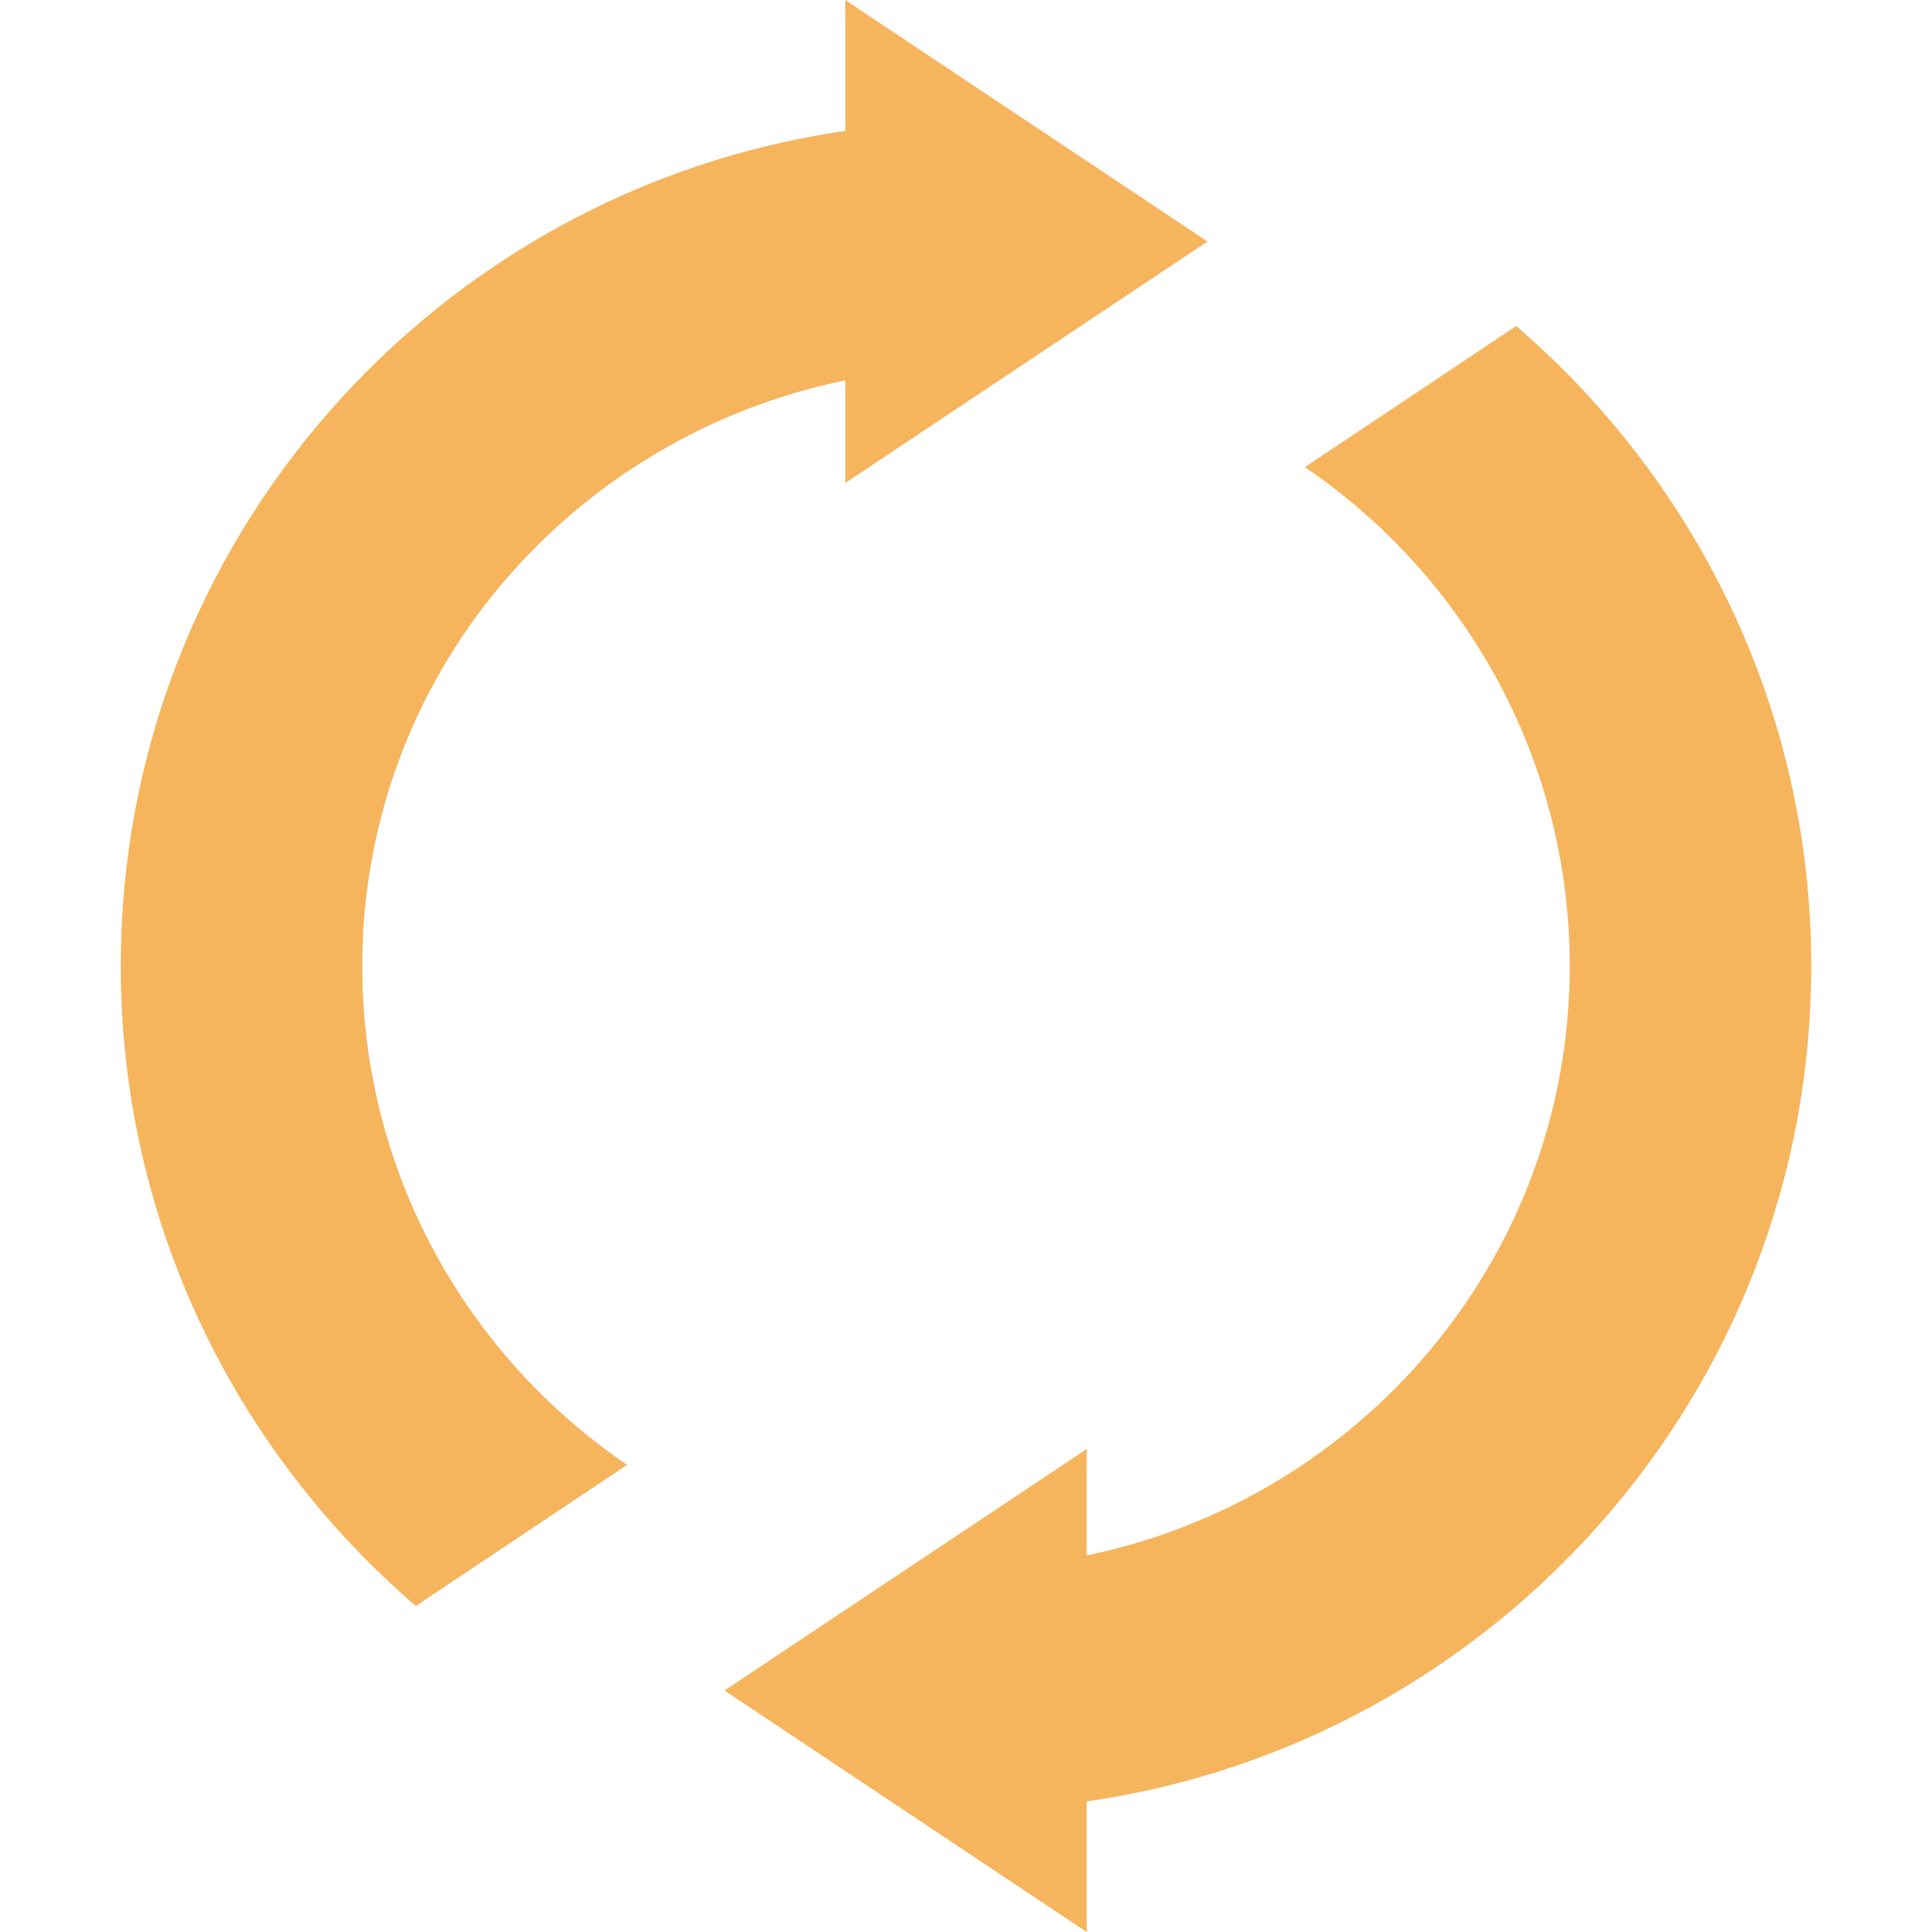
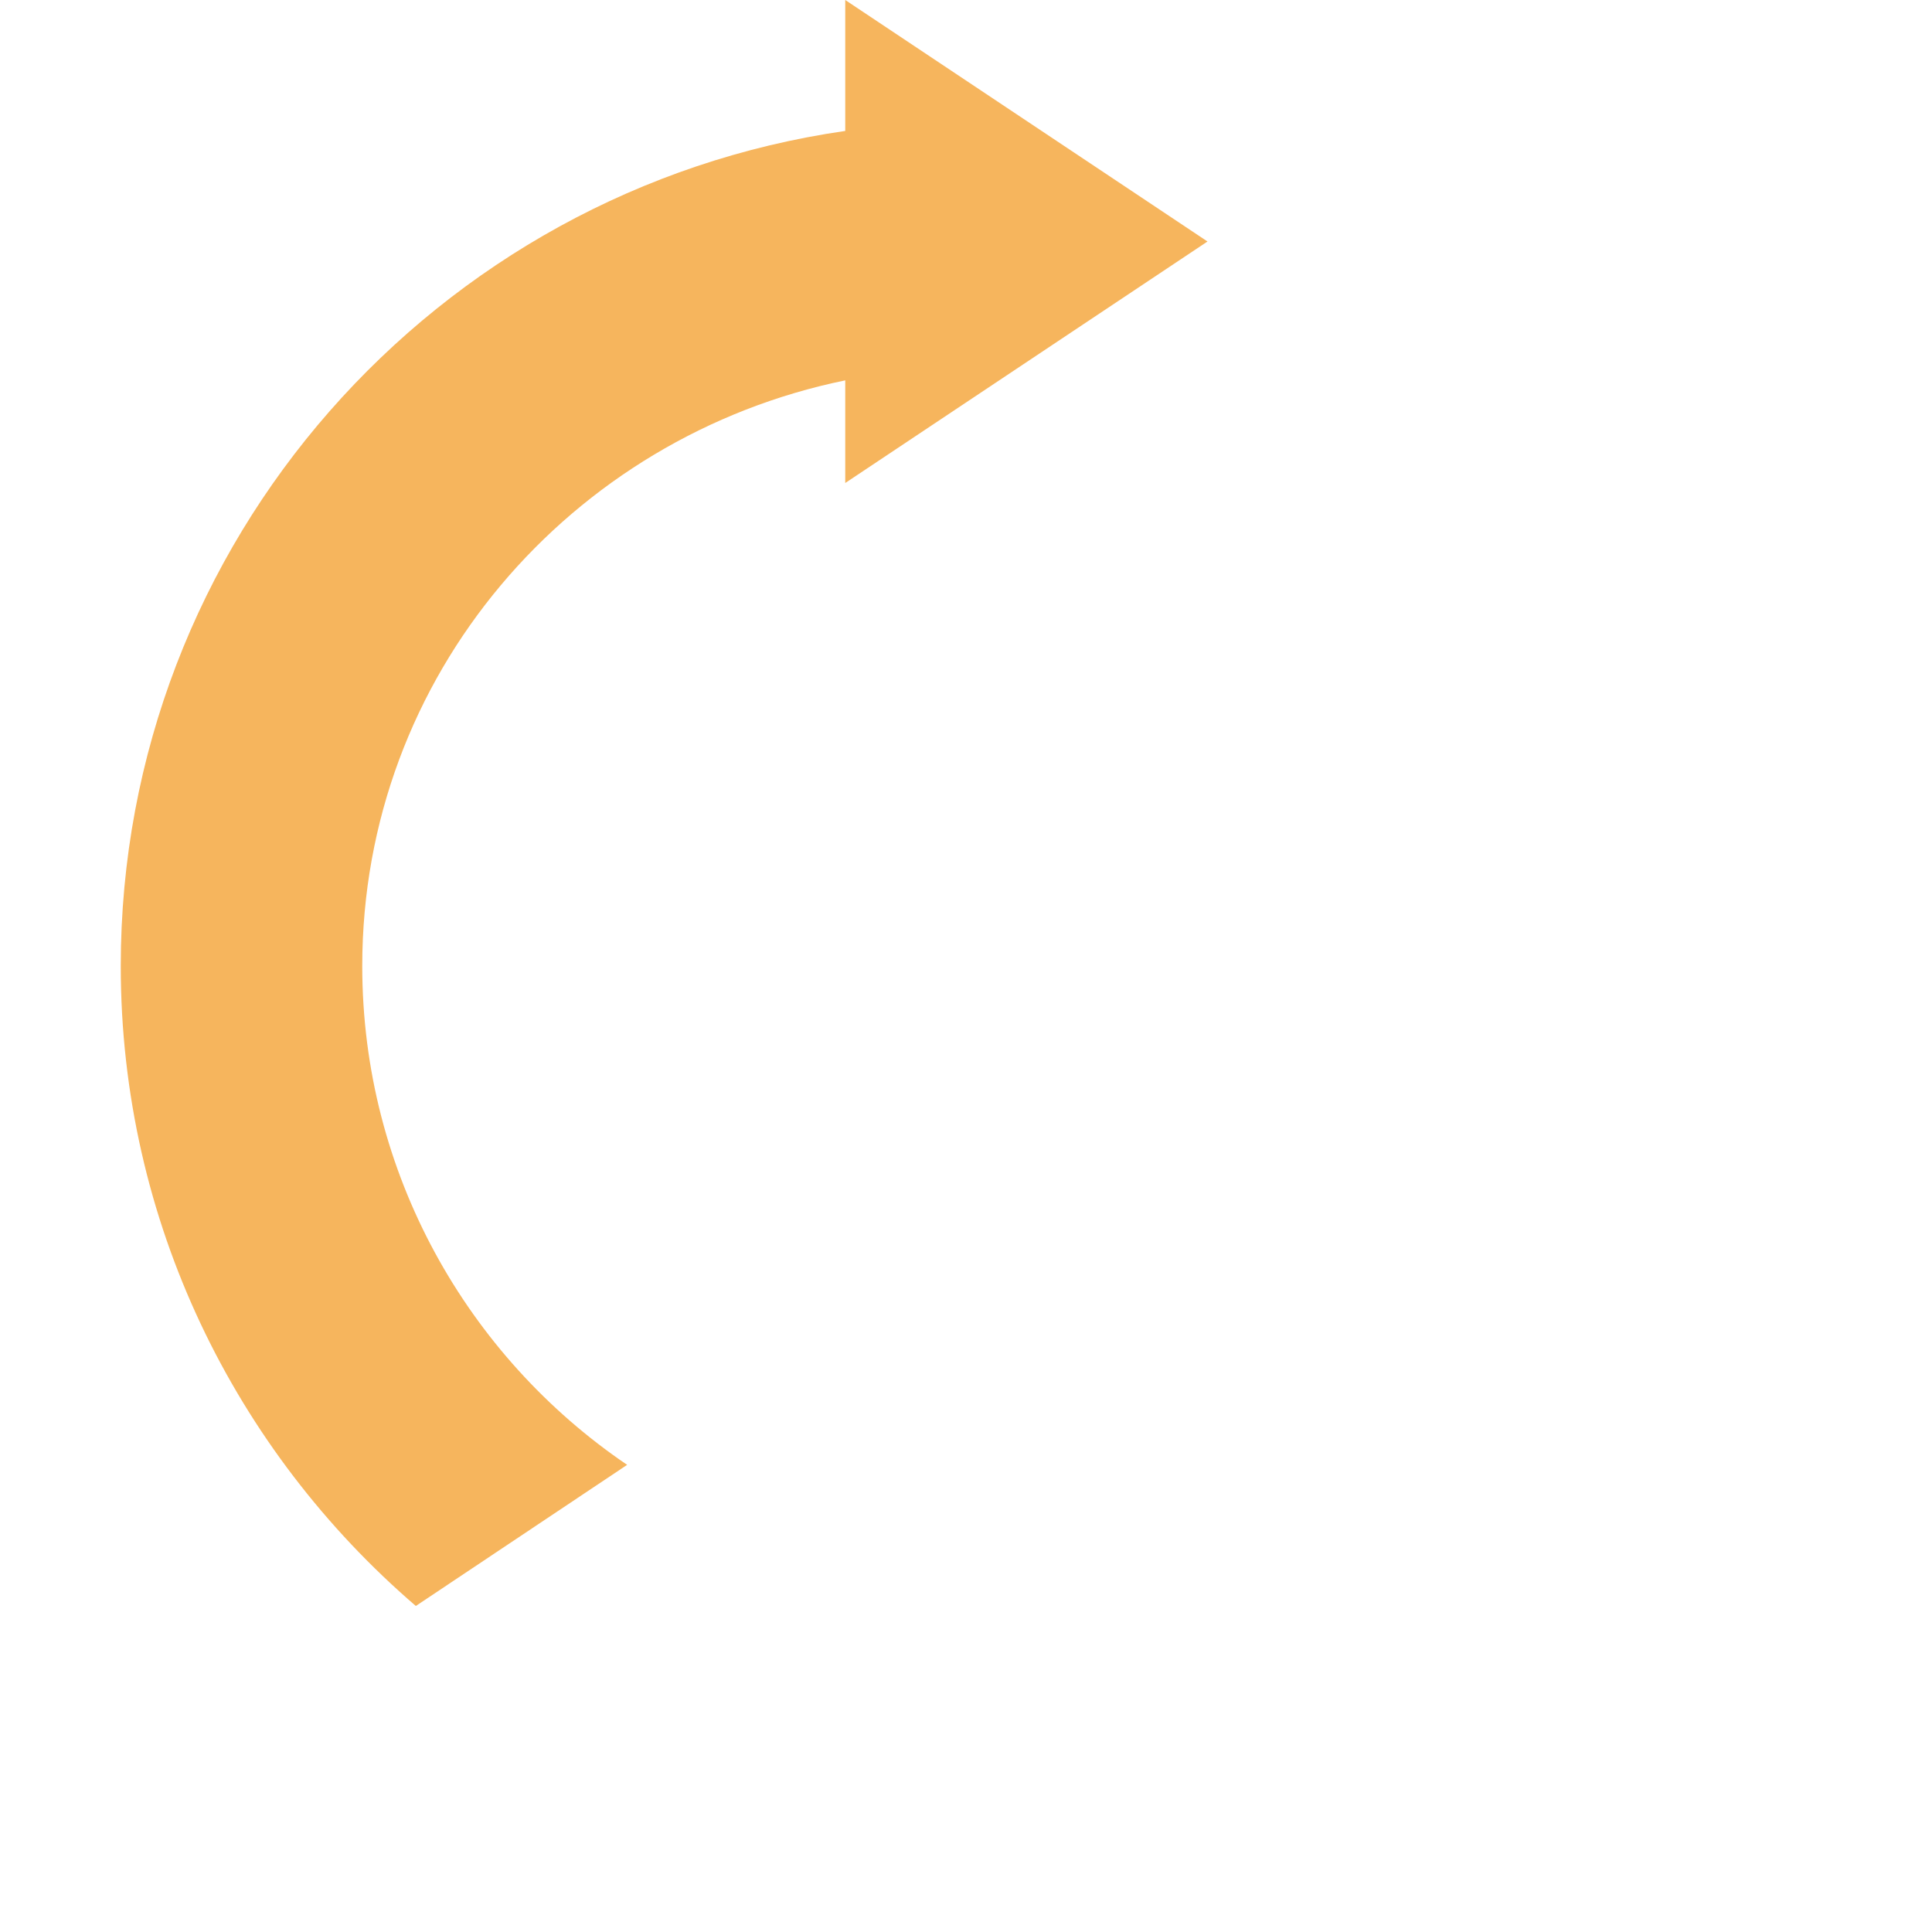
<svg xmlns="http://www.w3.org/2000/svg" version="1.1" id="Capa_1" x="0px" y="0px" viewBox="0 0 512 512" style="enable-background:new 0 0 512 512;" xml:space="preserve">
  <style type="text/css">
	.st0{fill:#F6B55D;}
</style>
  <path class="st0" d="M96,256c0-77.1,55.3-140.3,128-155.2V128l96-64L224,0v34.7C115.6,50.3,32,143.4,32,256  c0,67.8,30.4,128.5,78.2,169.6l56-37.4C123.9,359.5,96,310.9,96,256L96,256z" />
-   <path class="st0" d="M401.8,86.4l-56,37.4C388.1,152.5,416,201.1,416,256c0,77.2-55.2,141.2-128,156.2V384l-96,64l96,64v-34.6  C396.4,461.8,480,368.6,480,256C480,188.2,449.6,127.5,401.8,86.4L401.8,86.4z" />
</svg>